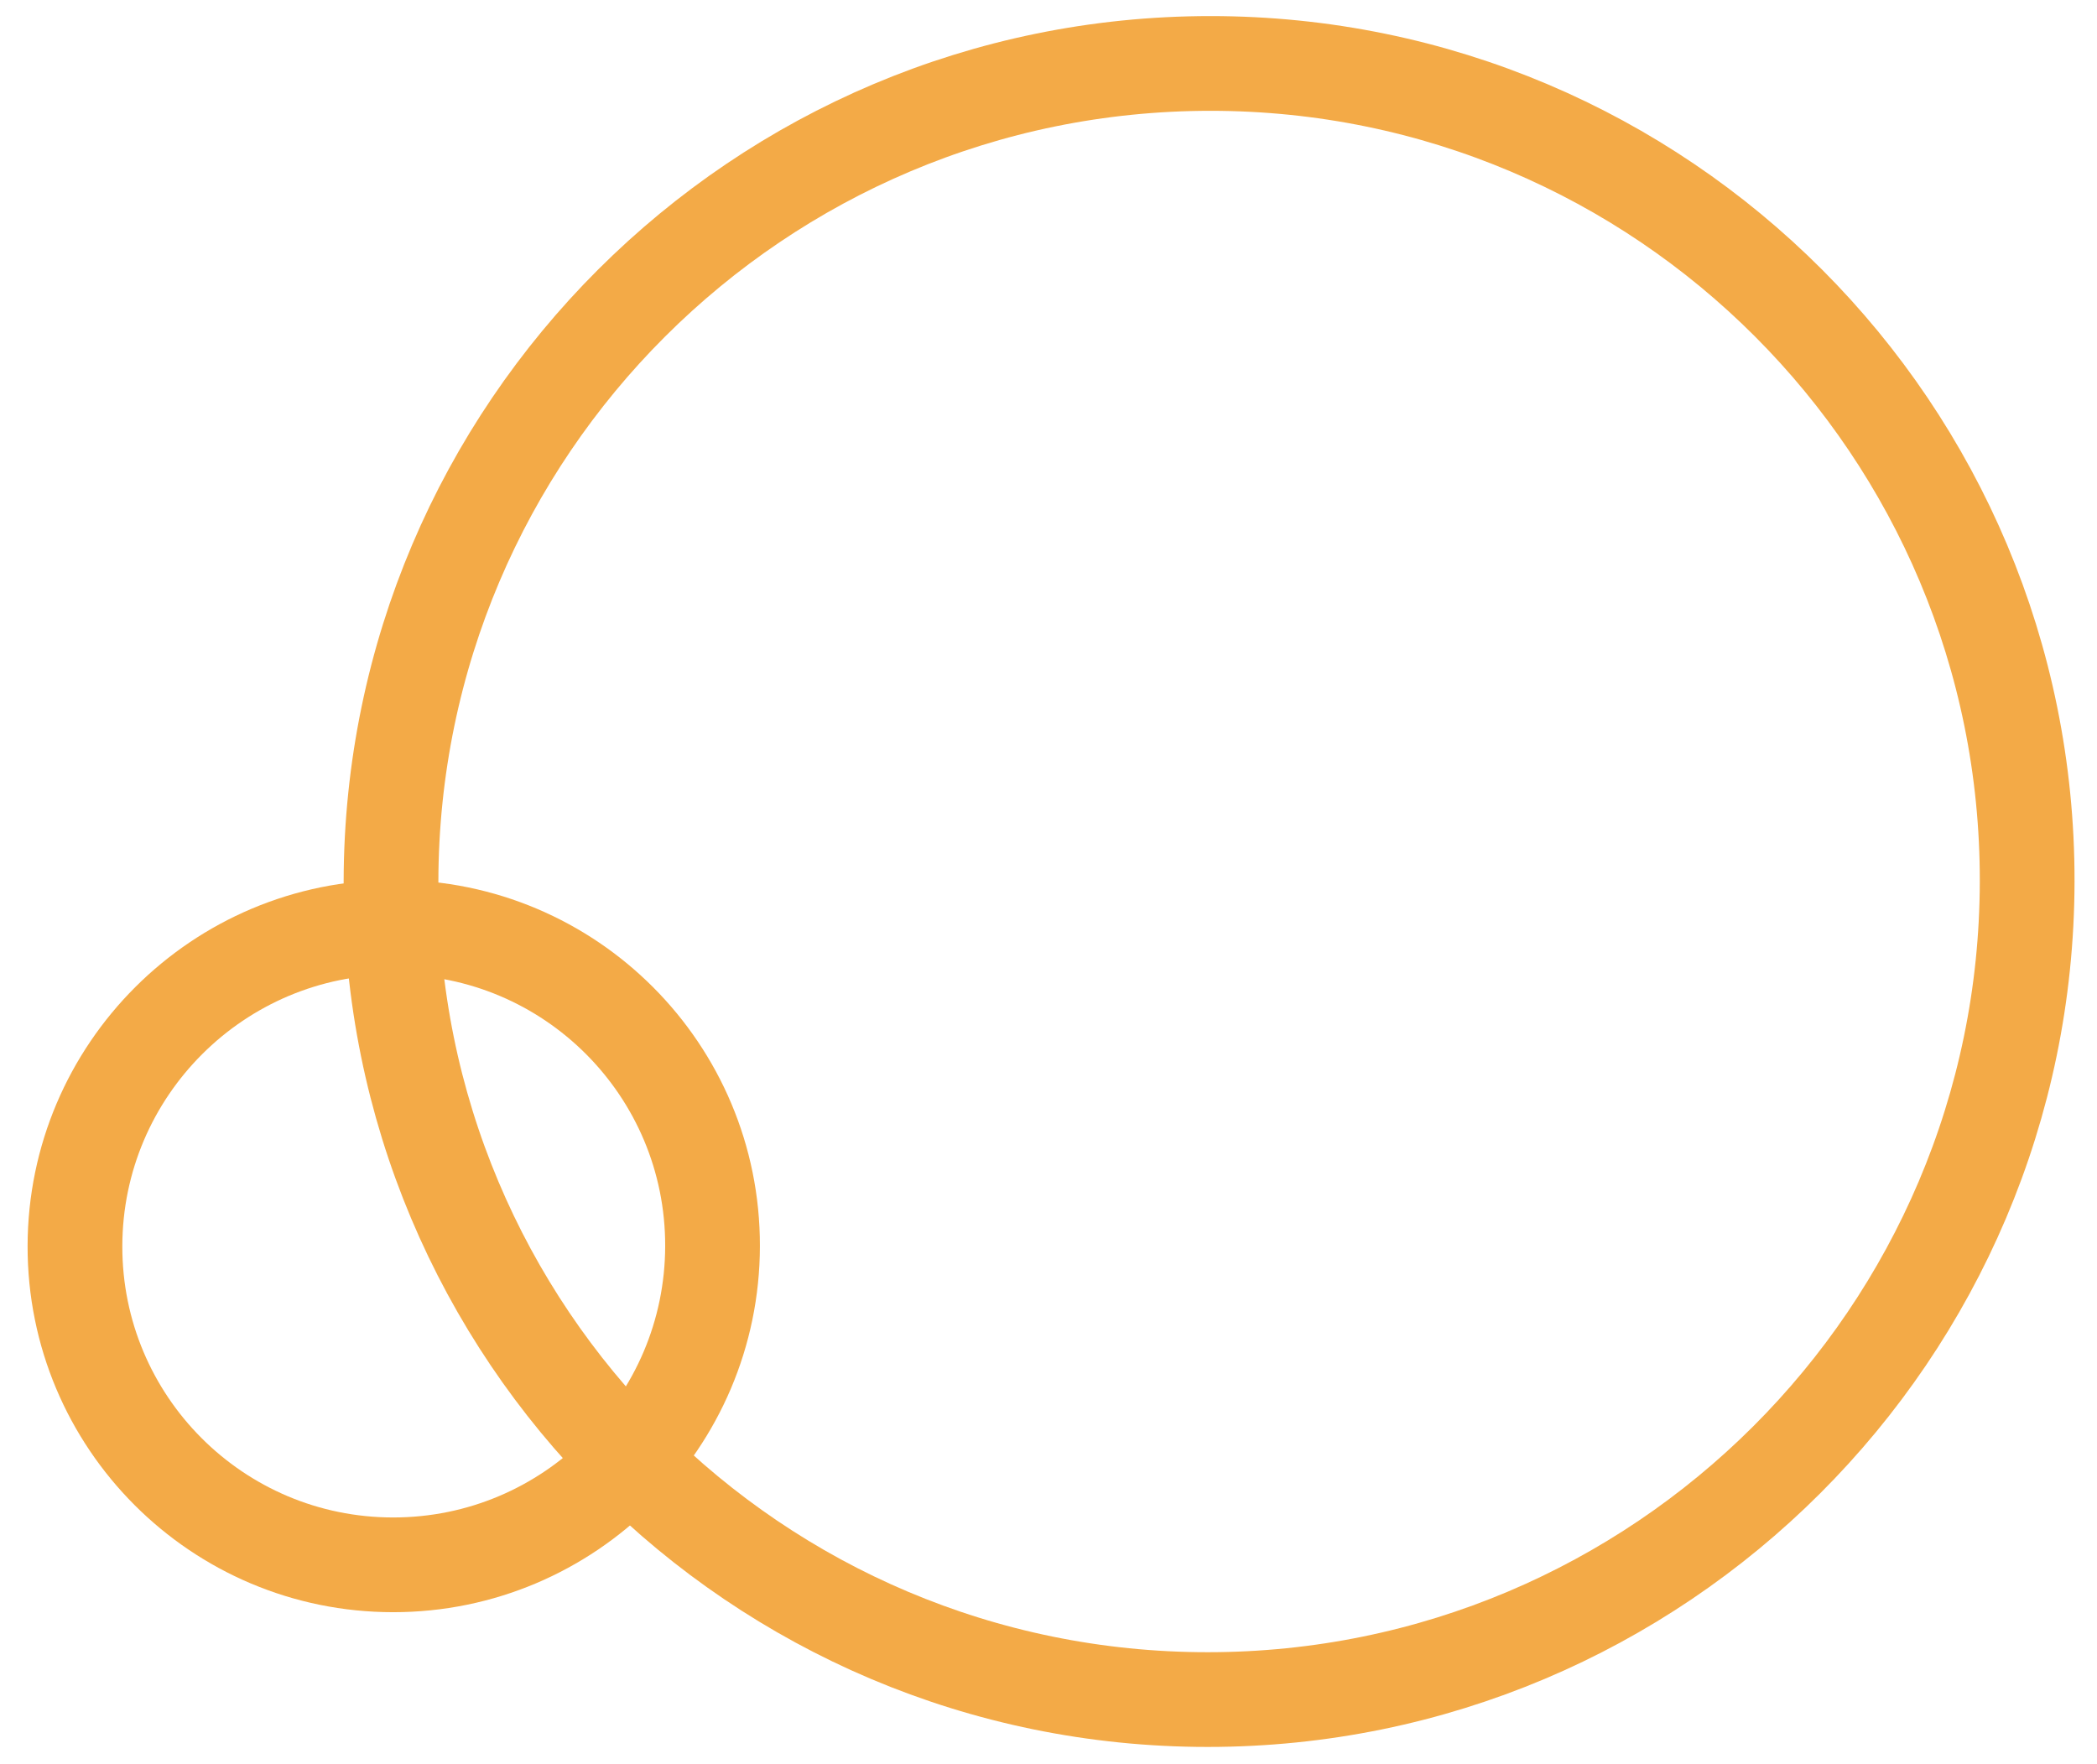
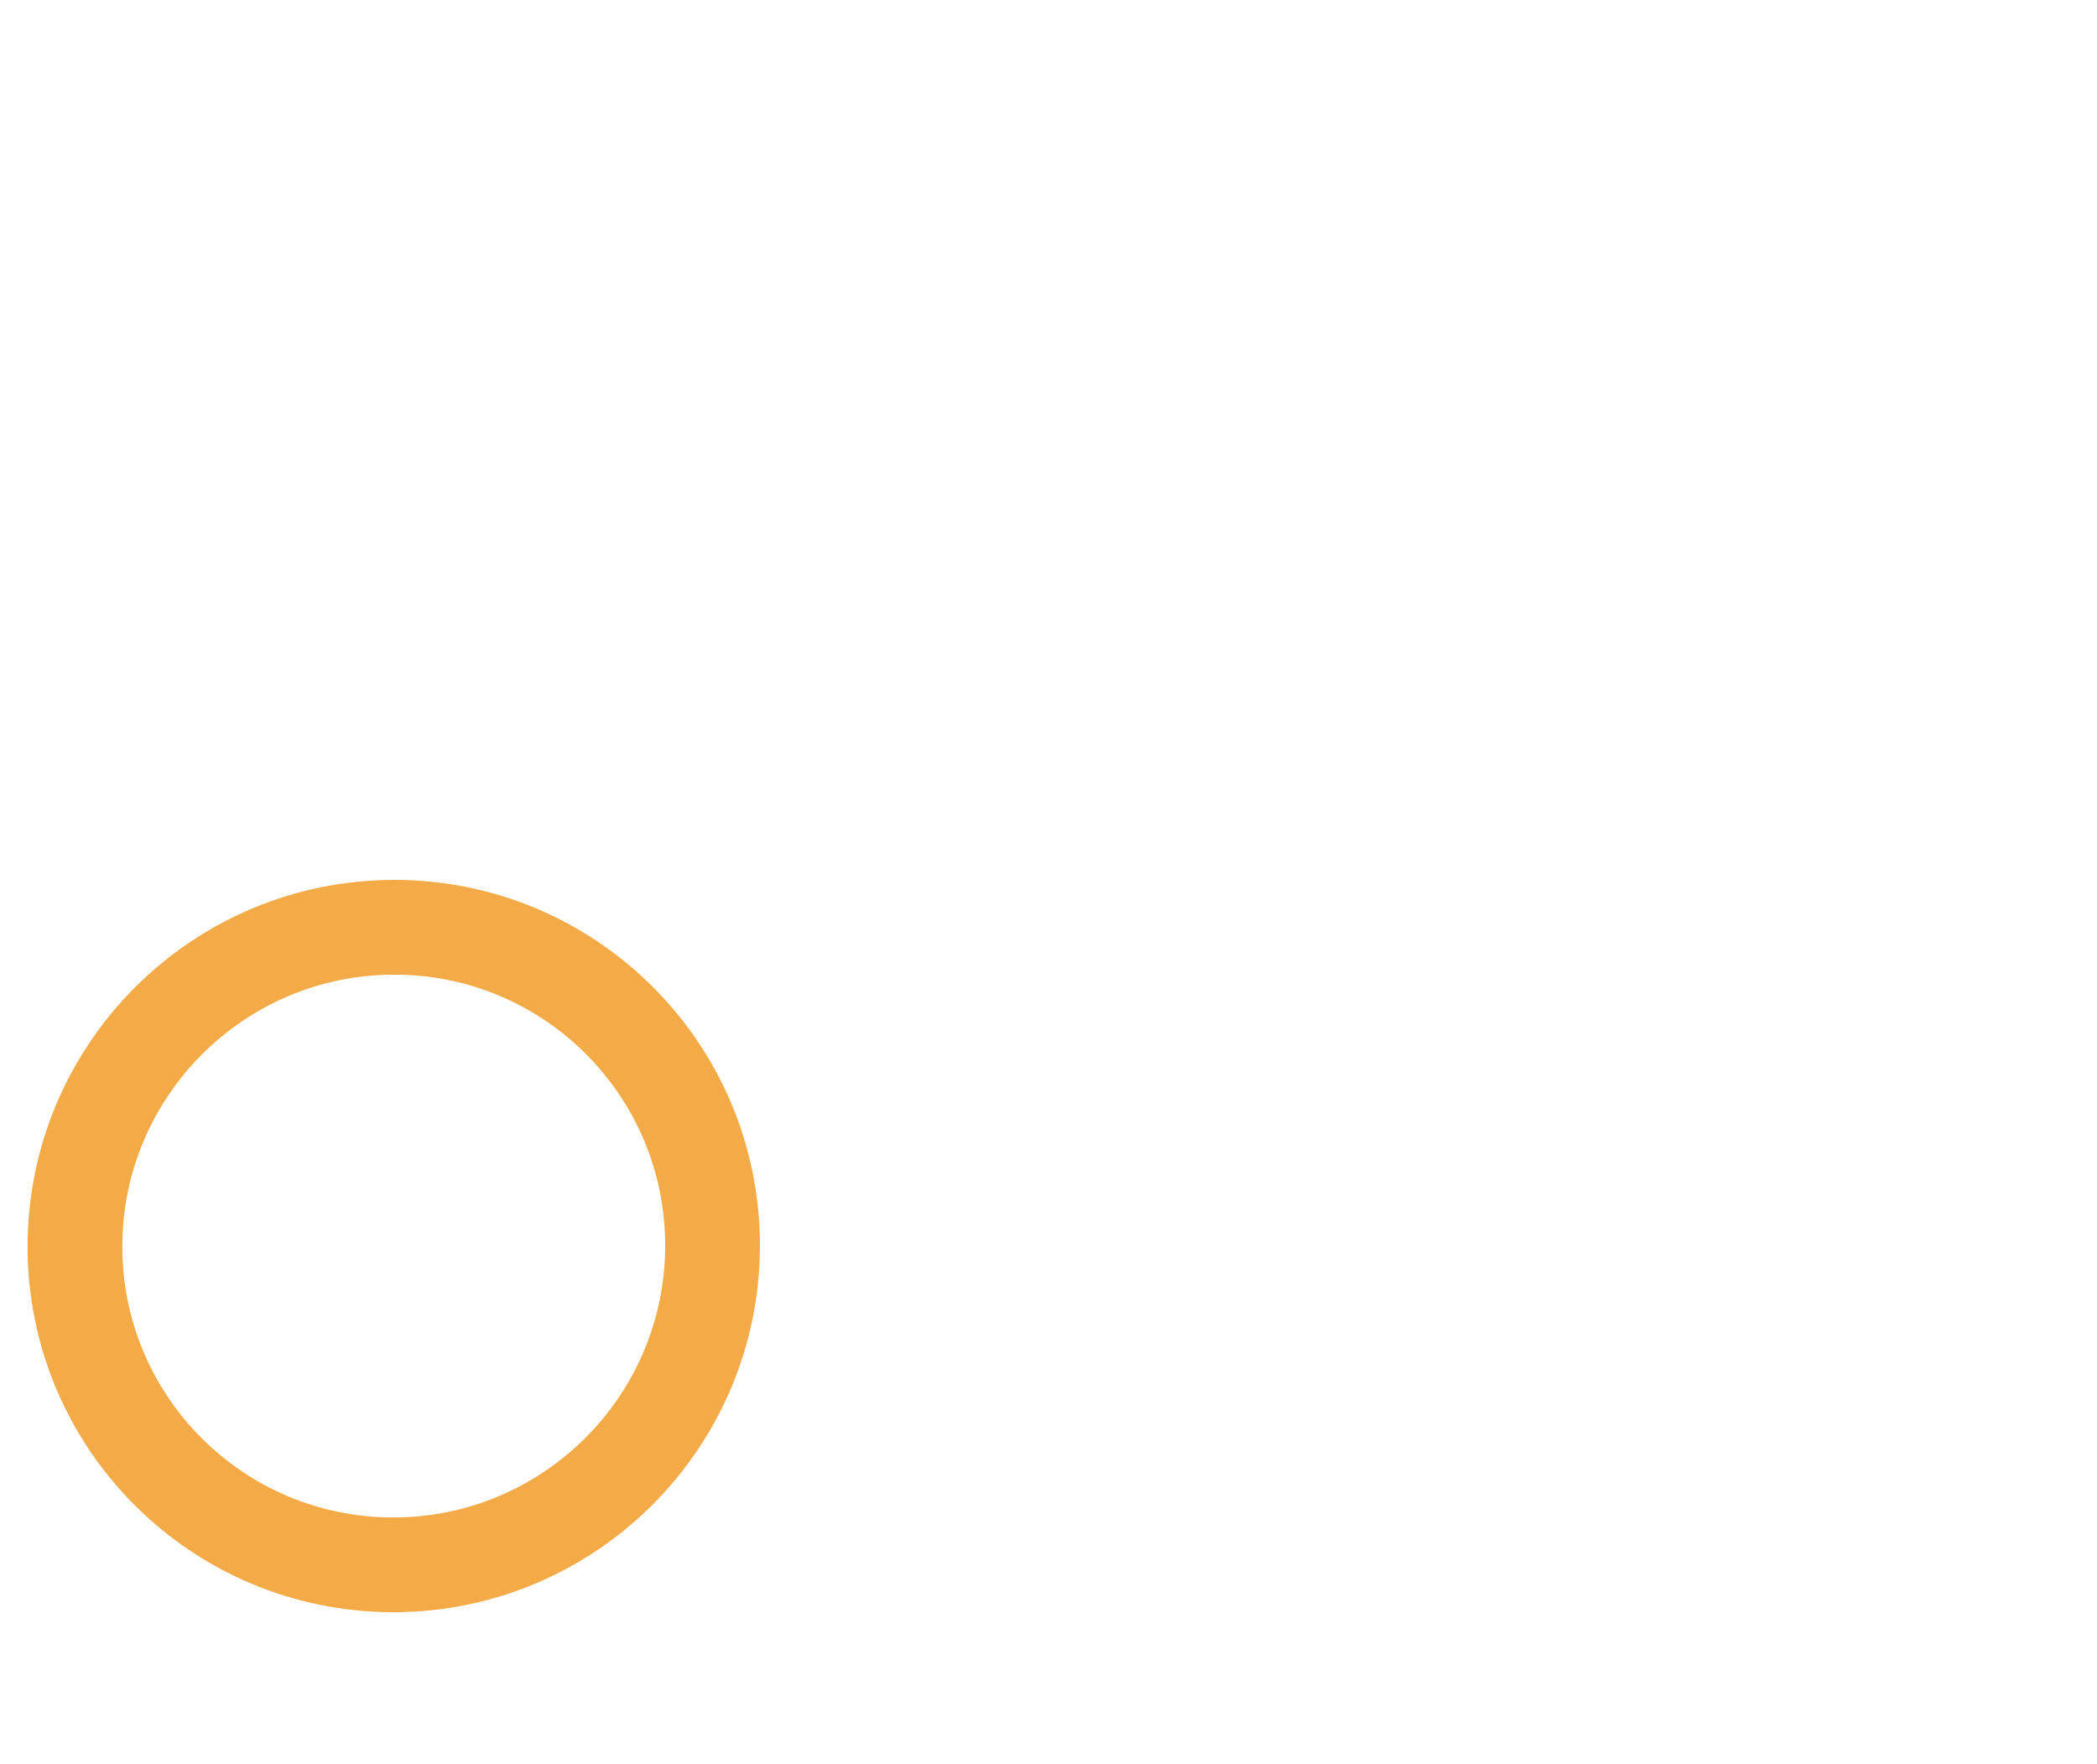
<svg xmlns="http://www.w3.org/2000/svg" width="63" height="53" viewBox="0 0 63 53" fill="none">
  <path d="M21.407 37.435C21.398 42.723 17.104 47.012 11.813 47.012C6.523 47.012 2.243 42.723 2.252 37.435C2.261 32.147 6.556 27.858 11.846 27.858C17.136 27.858 21.416 32.147 21.407 37.435Z" stroke="#F3AA47" stroke-width="2.846" />
-   <path d="M60.902 26.483C60.879 40.056 49.858 51.06 36.283 51.06C22.709 51.06 11.724 40.056 11.747 26.483C11.77 12.911 22.792 1.906 36.366 1.906C49.941 1.906 60.925 12.911 60.902 26.483Z" stroke="#F3AA47" stroke-width="2.846" />
</svg>